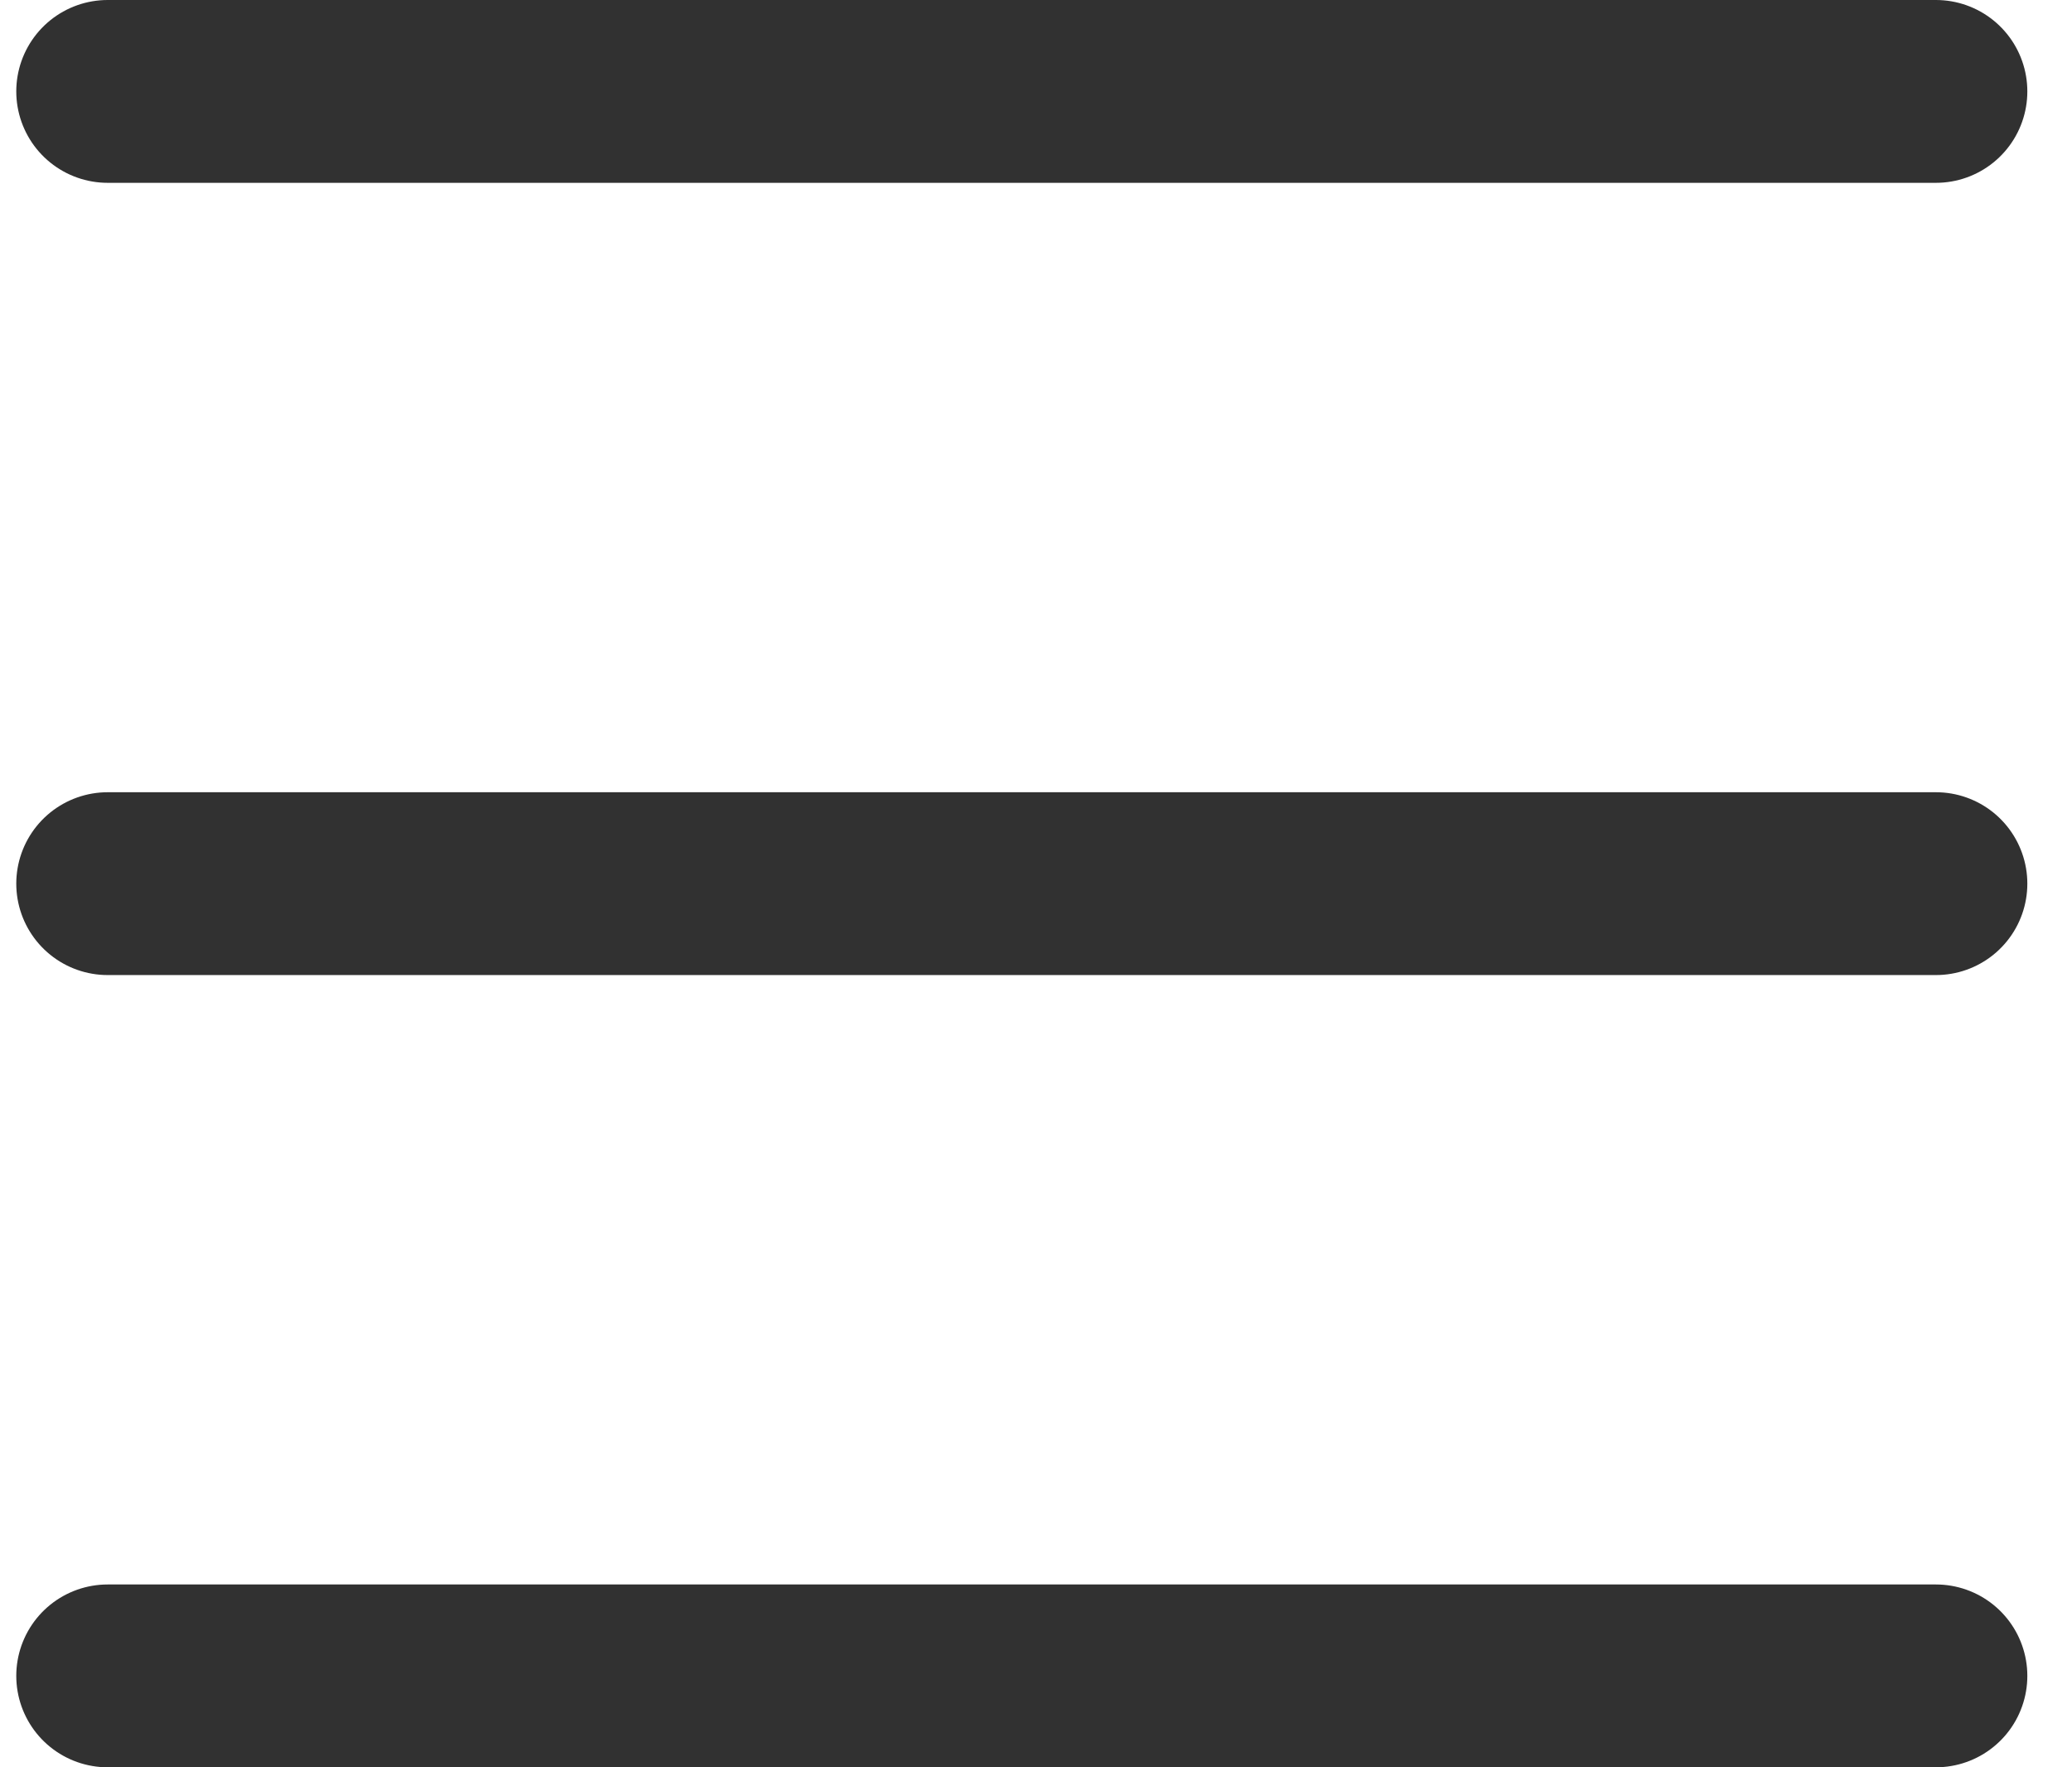
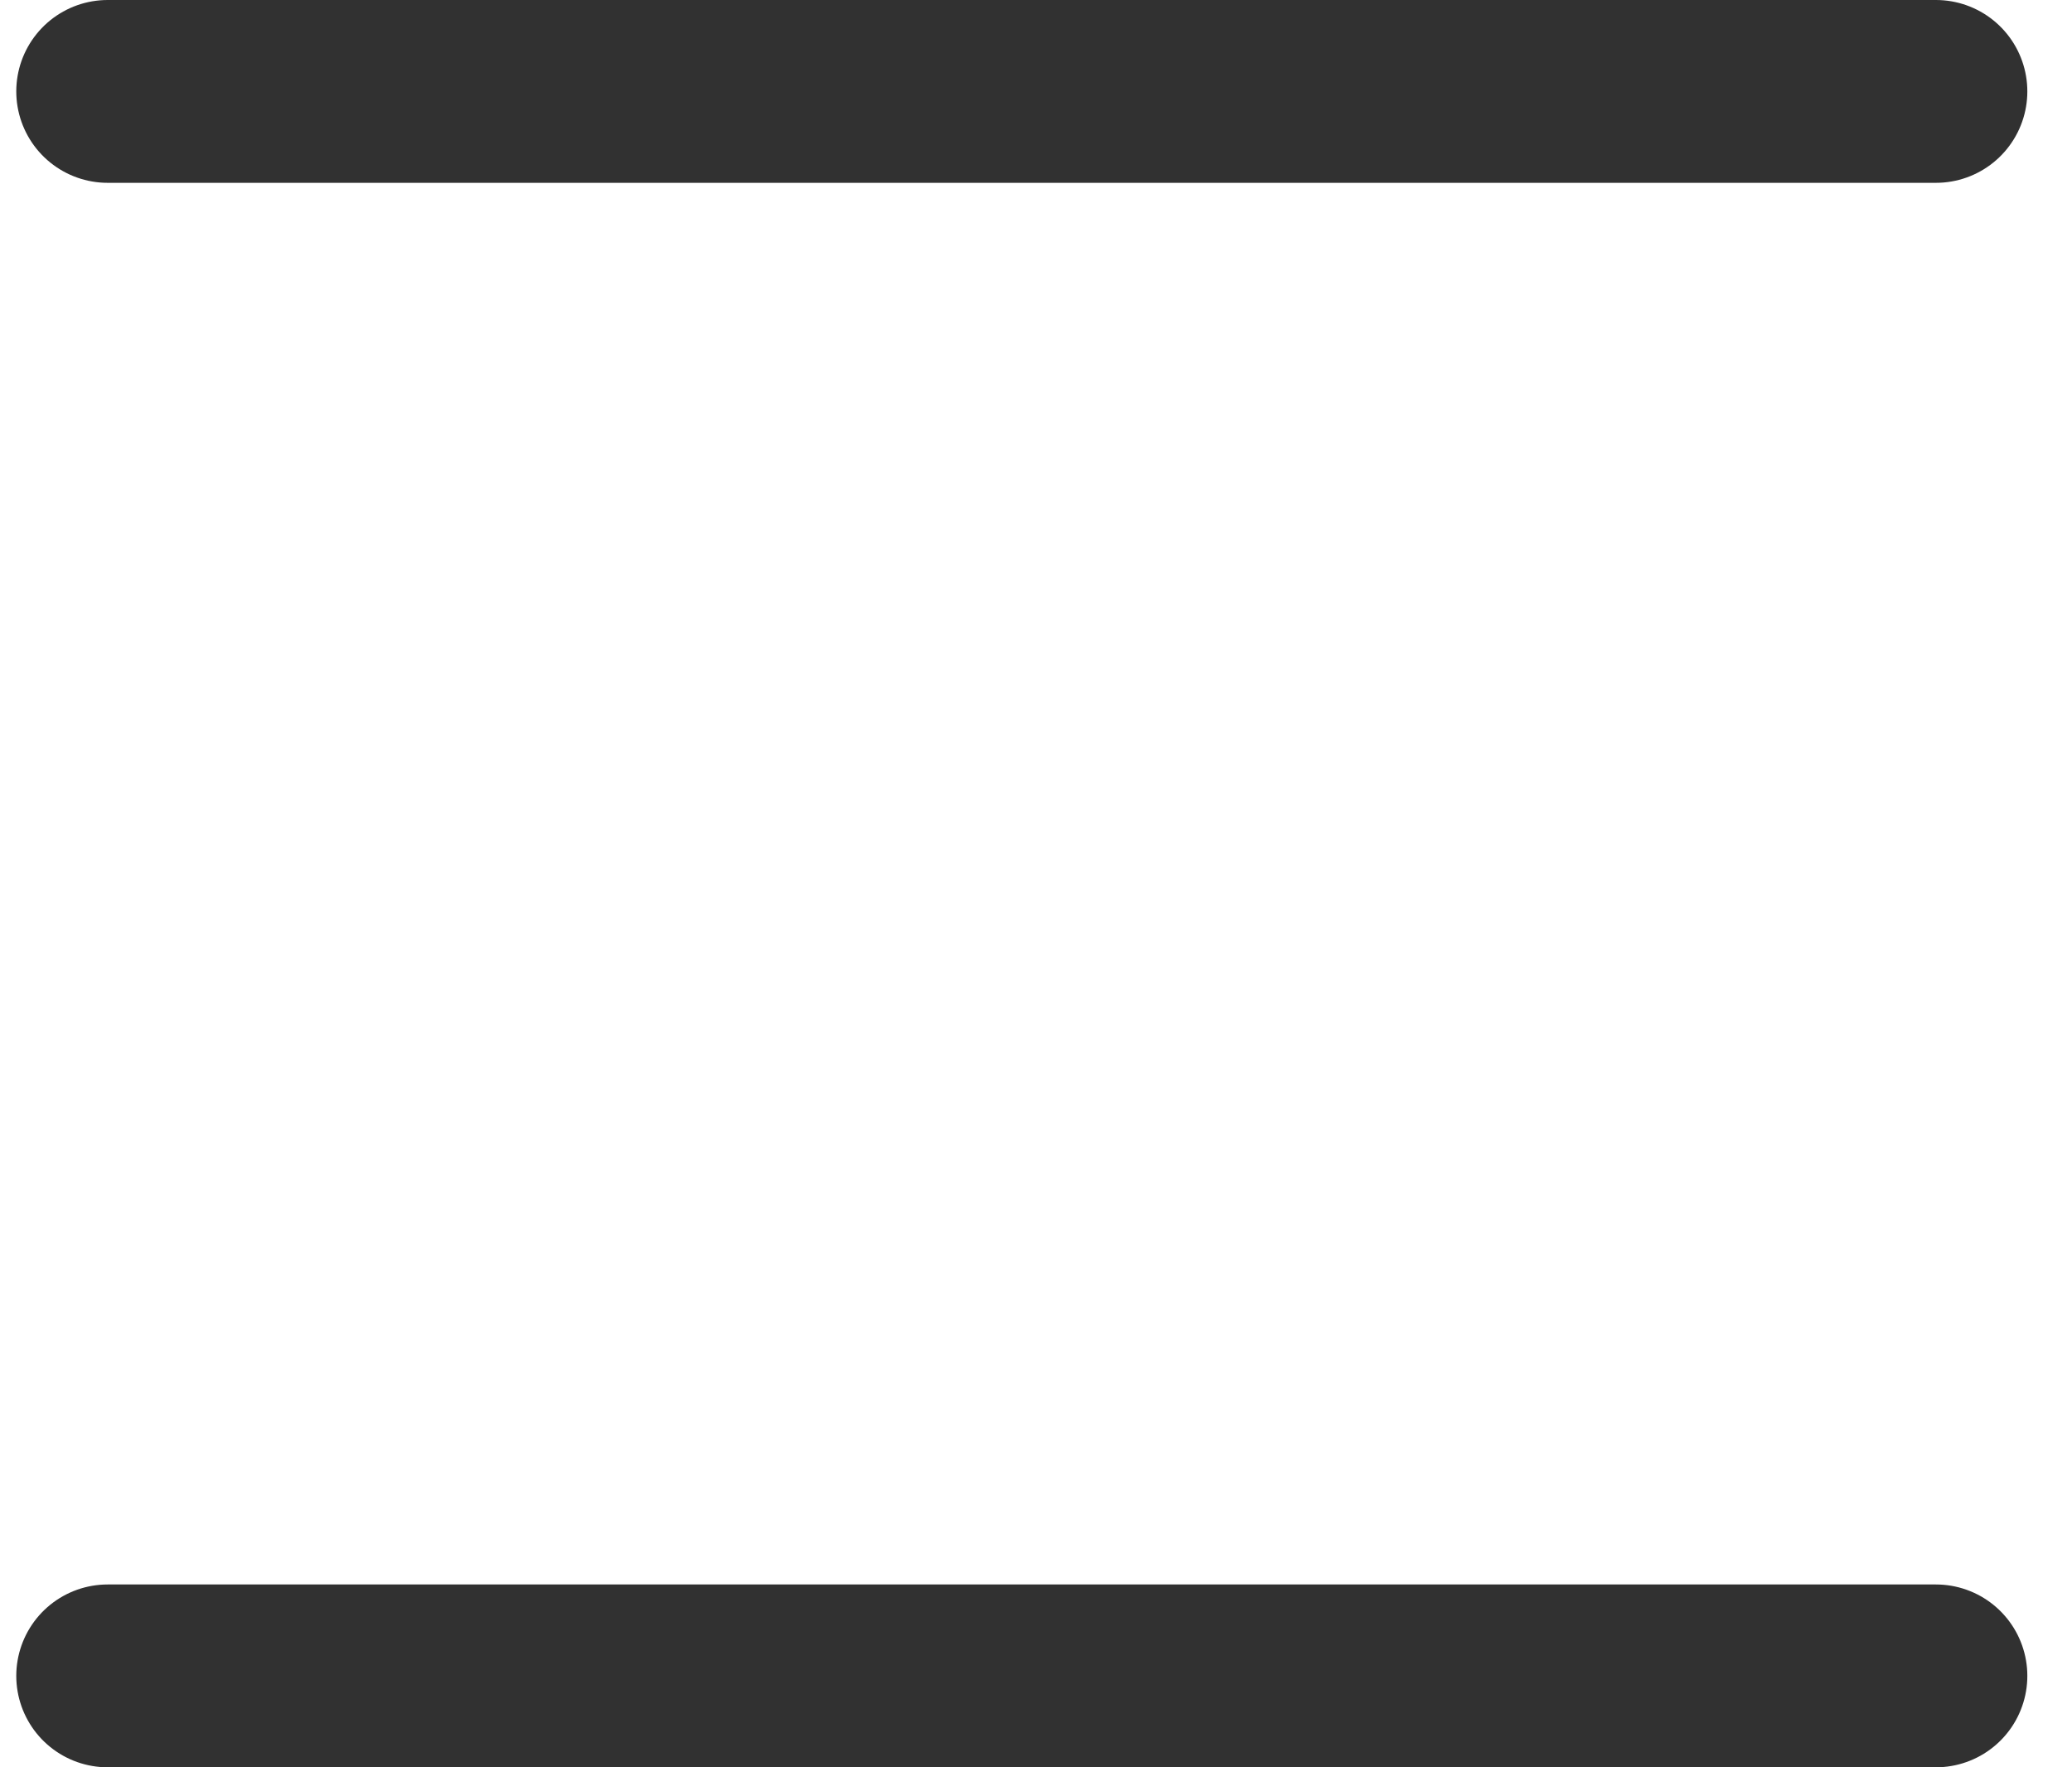
<svg xmlns="http://www.w3.org/2000/svg" width="34" height="29" viewBox="0 0 34 29" fill="none">
-   <path d="M1.767 1.5H31.767M1.767 14.5H31.767M1.767 27.5H31.767" stroke="#313131" stroke-width="3" stroke-linecap="round" />
+   <path d="M1.767 1.5H31.767M1.767 14.5M1.767 27.5H31.767" stroke="#313131" stroke-width="3" stroke-linecap="round" />
</svg>